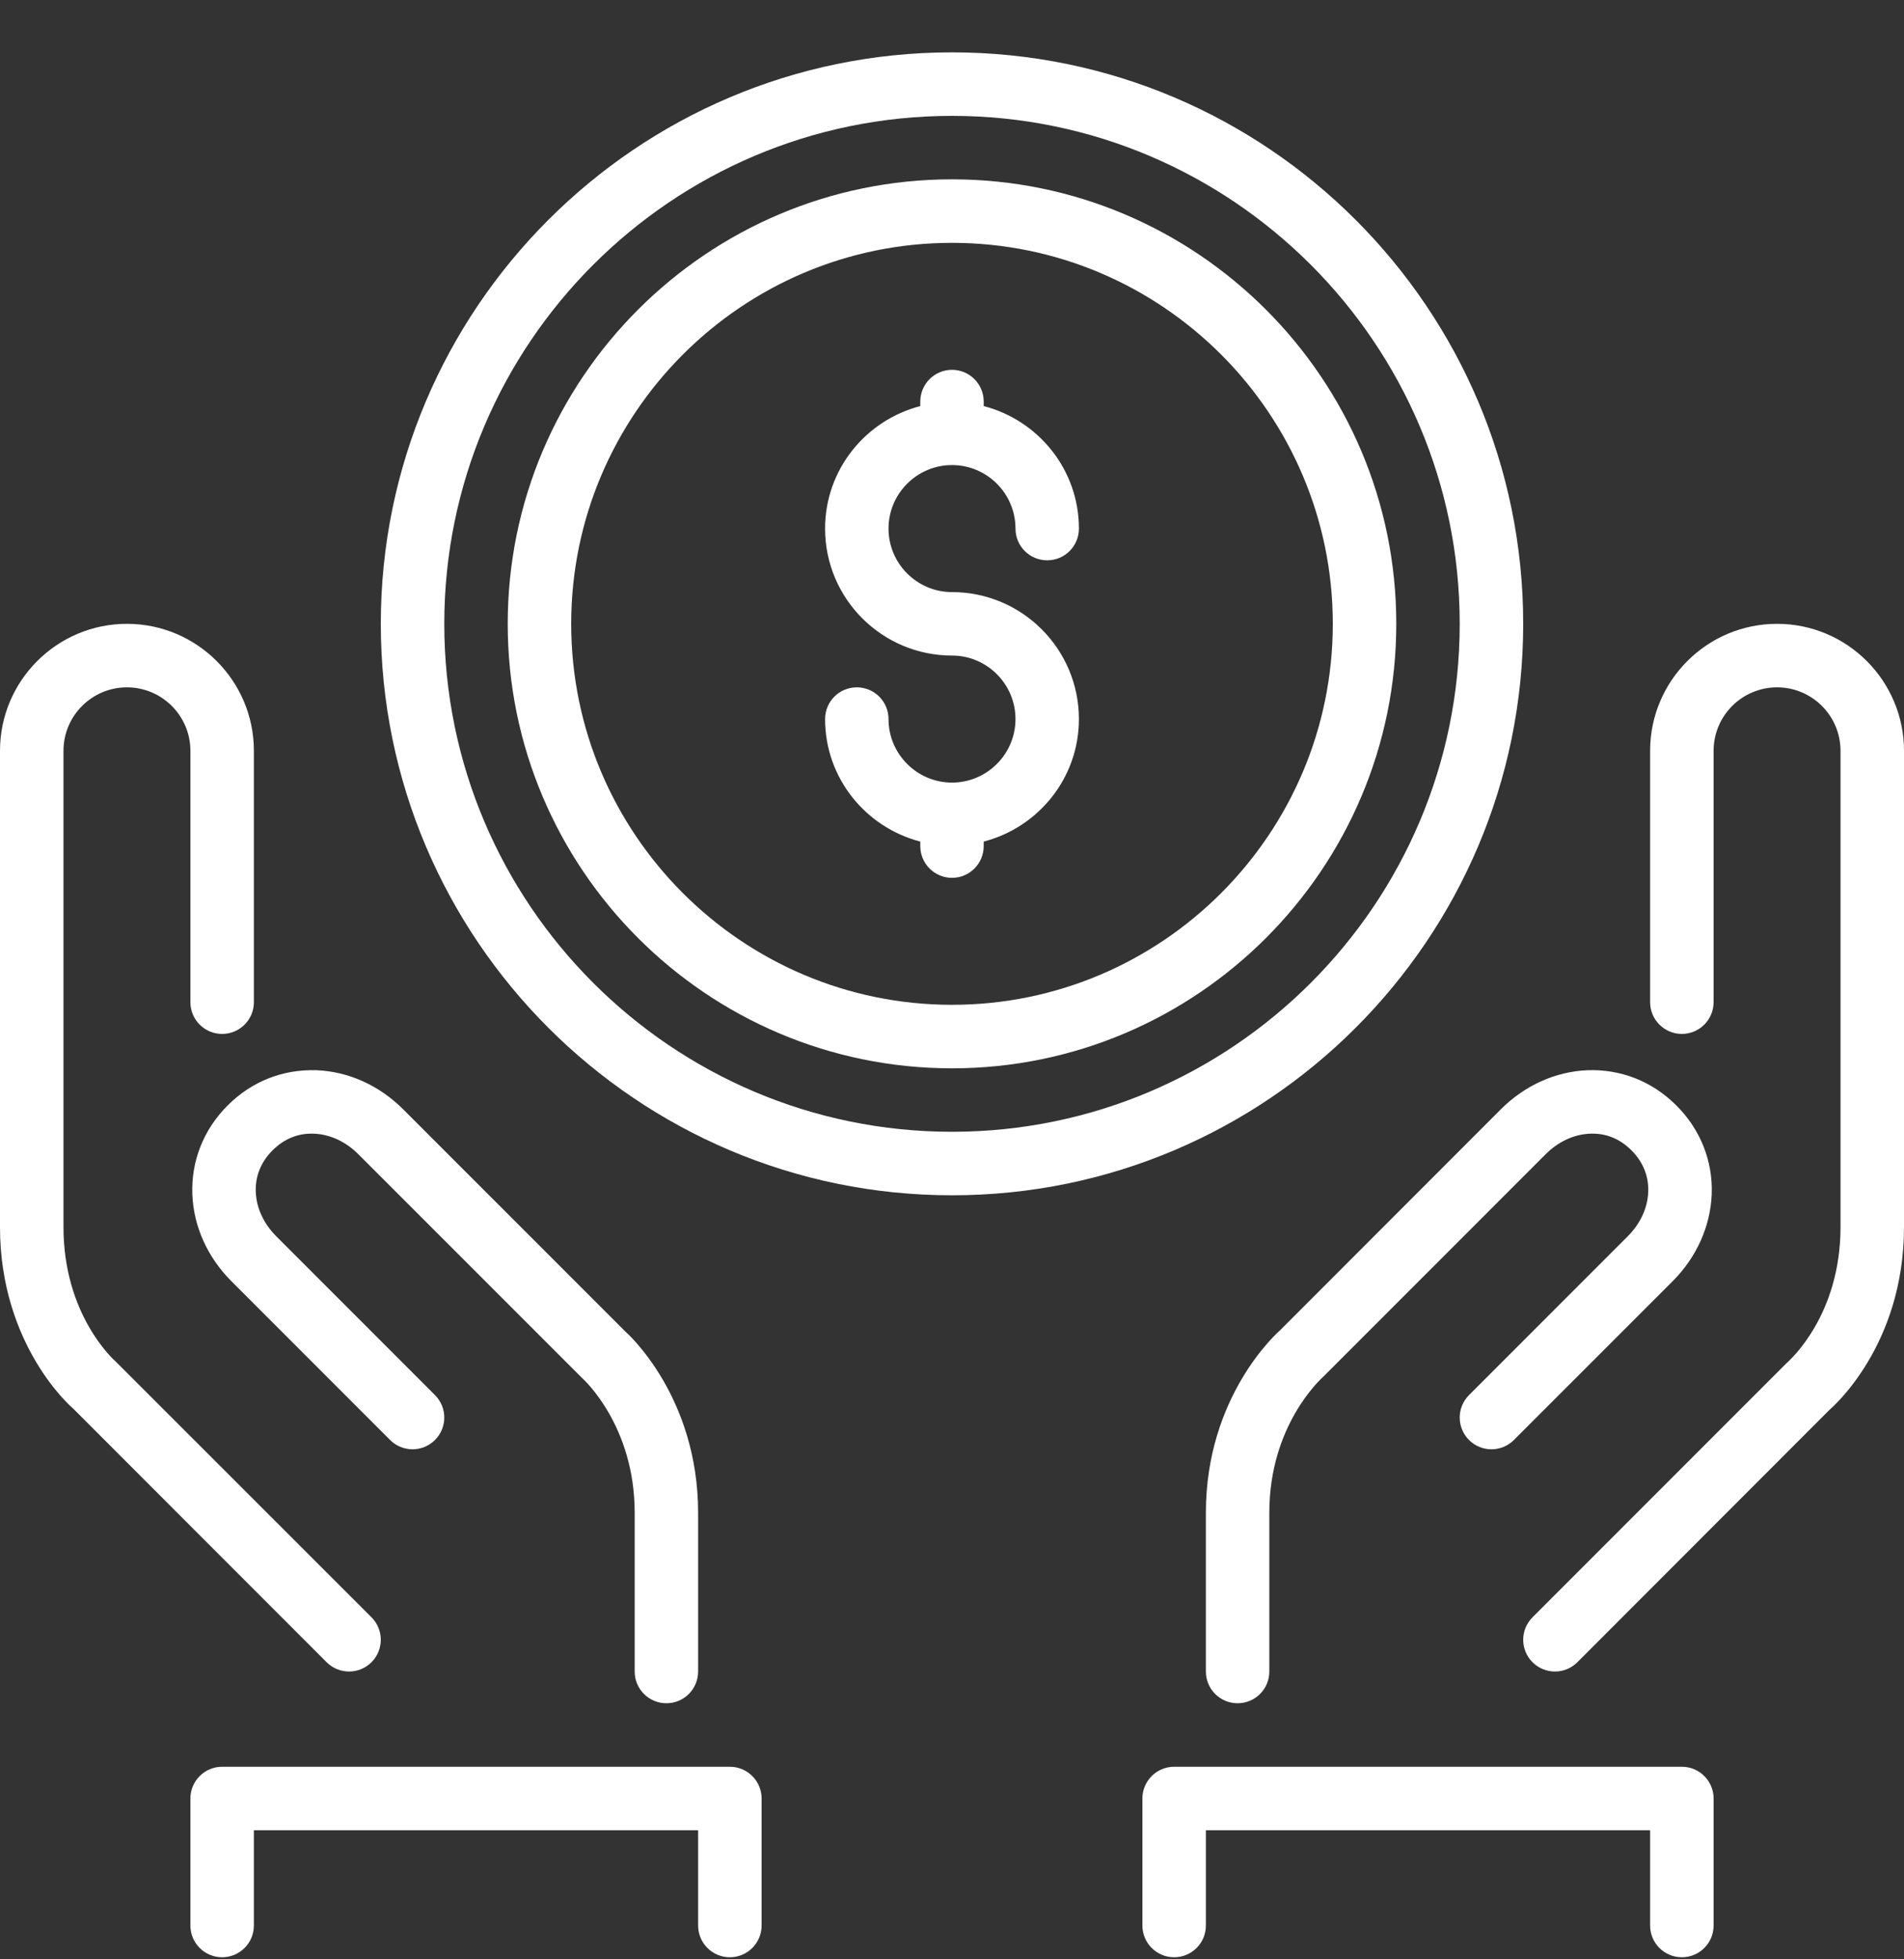
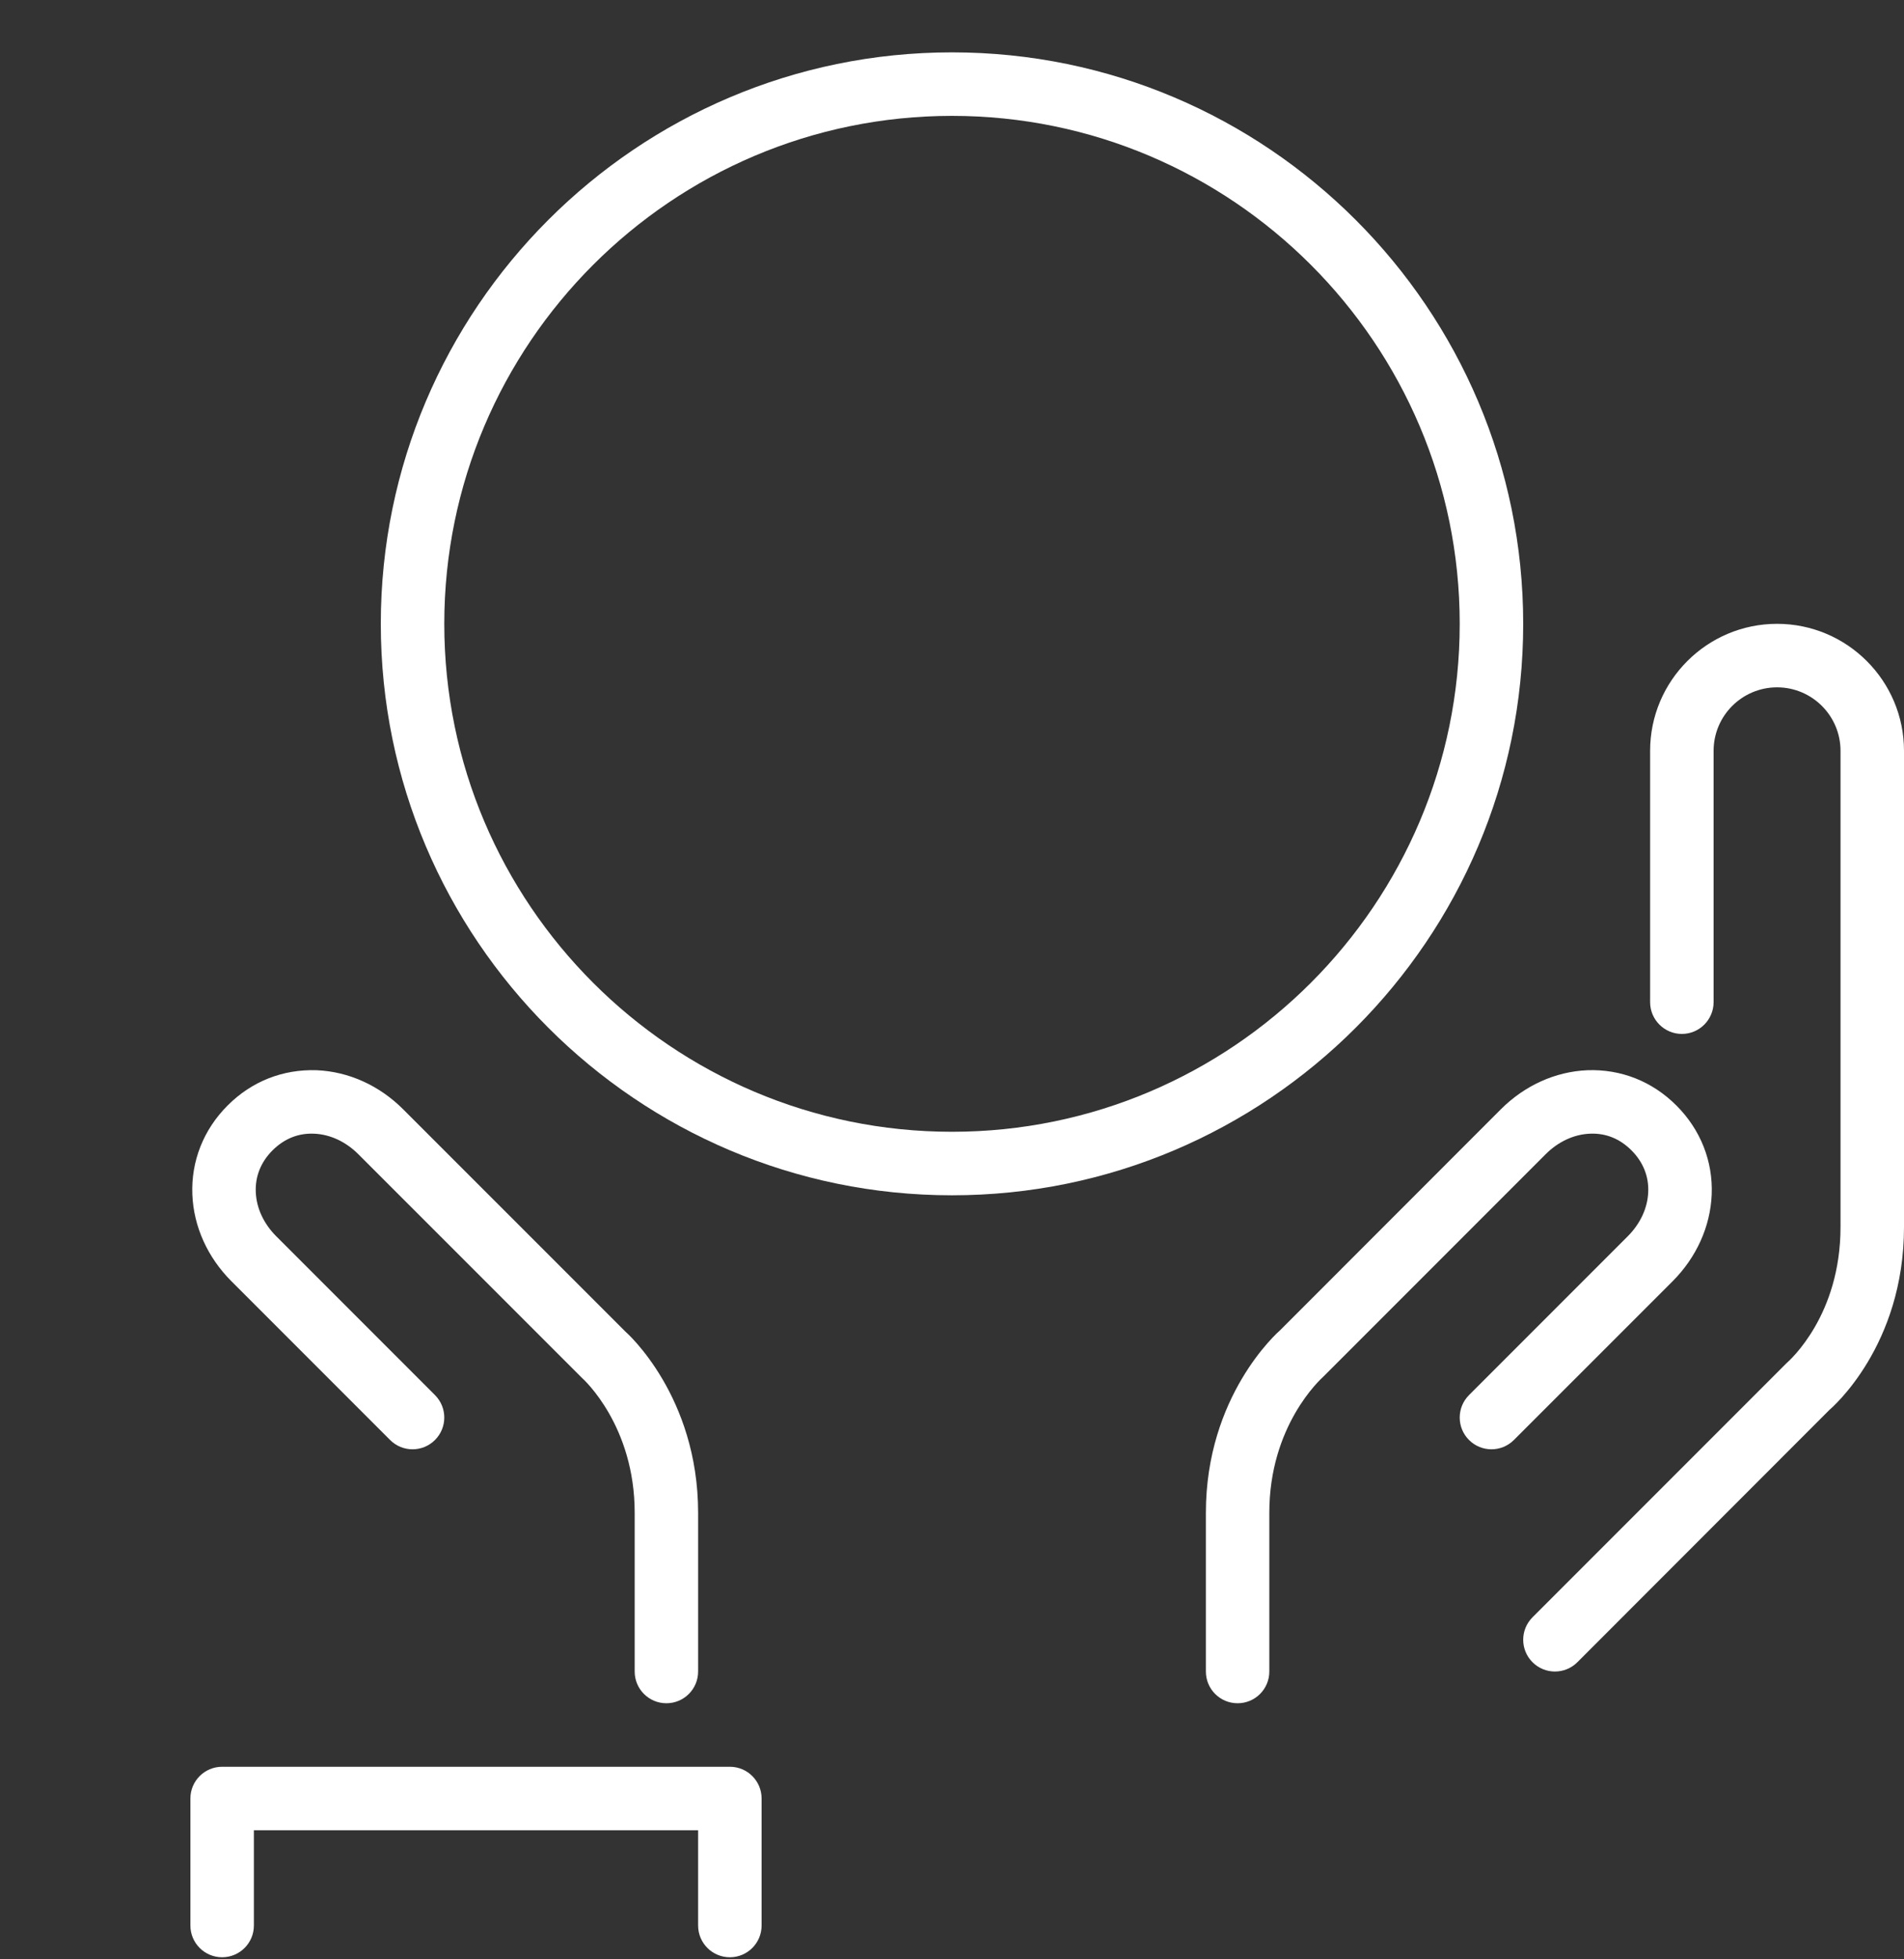
<svg xmlns="http://www.w3.org/2000/svg" width="35" height="36" viewBox="0 0 35 36" fill="none">
  <rect x="0" y="0" width="35" height="36" fill="#333333" stroke="none" />
  <path d="M23.535 24.438C23.479 24.487 22.167 25.649 22.167 27.795V30.712C22.167 31.034 22.427 31.295 22.75 31.295C23.073 31.295 23.333 31.034 23.333 30.712V27.795C23.333 26.201 24.263 25.352 24.329 25.291L28.412 21.208C28.644 20.976 28.933 20.842 29.226 20.83C29.523 20.817 29.779 20.925 29.991 21.137C30.204 21.35 30.311 21.615 30.298 21.903C30.287 22.196 30.152 22.485 29.921 22.716L27.004 25.633C26.776 25.861 26.776 26.23 27.004 26.458C27.232 26.686 27.601 26.686 27.829 26.458L30.746 23.542C31.185 23.102 31.44 22.537 31.465 21.95C31.49 21.337 31.26 20.755 30.816 20.312C30.373 19.869 29.798 19.641 29.178 19.664C28.592 19.689 28.026 19.944 27.588 20.383L23.535 24.438Z" fill="white" />
-   <path d="M6.417 30.712C6.566 30.712 6.715 30.655 6.829 30.541C7.057 30.313 7.057 29.944 6.829 29.716L2.129 25.019C2.09 24.985 1.167 24.161 1.167 22.545V13.795C1.167 13.152 1.69 12.629 2.333 12.629C2.977 12.629 3.5 13.152 3.5 13.795V18.414C3.5 18.736 3.761 18.997 4.083 18.997C4.406 18.997 4.667 18.736 4.667 18.414V13.795C4.667 12.508 3.62 11.462 2.333 11.462C1.047 11.462 0 12.508 0 13.795V22.545C0 24.723 1.318 25.86 1.338 25.874L6.004 30.541C6.118 30.655 6.267 30.712 6.417 30.712Z" fill="white" />
  <path d="M3.536 21.95C3.56 22.537 3.815 23.102 4.254 23.541L7.171 26.458C7.399 26.686 7.768 26.686 7.996 26.458C8.224 26.23 8.224 25.861 7.996 25.633L5.079 22.716C4.848 22.485 4.713 22.196 4.702 21.903C4.689 21.615 4.796 21.35 5.009 21.137C5.222 20.925 5.479 20.817 5.774 20.83C6.067 20.842 6.356 20.976 6.588 21.208L10.698 25.317C10.737 25.352 11.667 26.201 11.667 27.795V30.712C11.667 31.034 11.927 31.295 12.25 31.295C12.572 31.295 12.833 31.034 12.833 30.712V27.795C12.833 25.649 11.521 24.487 11.496 24.466L7.412 20.383C6.974 19.944 6.409 19.689 5.822 19.664C5.199 19.643 4.626 19.869 4.184 20.312C3.74 20.755 3.511 21.337 3.536 21.95Z" fill="white" />
-   <path d="M17.5 8.545C18.143 8.545 18.667 9.068 18.667 9.712C18.667 10.034 18.927 10.295 19.25 10.295C19.573 10.295 19.833 10.034 19.833 9.712C19.833 8.628 19.087 7.722 18.083 7.461V7.379C18.083 7.057 17.823 6.795 17.5 6.795C17.177 6.795 16.917 7.057 16.917 7.379V7.461C15.913 7.722 15.167 8.628 15.167 9.712C15.167 10.999 16.213 12.045 17.5 12.045C18.143 12.045 18.667 12.569 18.667 13.212C18.667 13.855 18.143 14.379 17.5 14.379C16.857 14.379 16.333 13.855 16.333 13.212C16.333 12.89 16.073 12.629 15.75 12.629C15.427 12.629 15.167 12.89 15.167 13.212C15.167 14.296 15.913 15.202 16.917 15.463V15.545C16.917 15.867 17.177 16.129 17.5 16.129C17.823 16.129 18.083 15.867 18.083 15.545V15.463C19.087 15.202 19.833 14.296 19.833 13.212C19.833 11.925 18.787 10.879 17.5 10.879C16.857 10.879 16.333 10.355 16.333 9.712C16.333 9.069 16.857 8.545 17.5 8.545Z" fill="white" />
  <path d="M13.417 32.462H4.083C3.761 32.462 3.5 32.723 3.5 33.045V35.379C3.5 35.701 3.761 35.962 4.083 35.962C4.406 35.962 4.667 35.701 4.667 35.379V33.629H12.833V35.379C12.833 35.701 13.094 35.962 13.417 35.962C13.739 35.962 14 35.701 14 35.379V33.045C14 32.723 13.739 32.462 13.417 32.462Z" fill="white" />
-   <path d="M30.917 32.462H21.583C21.261 32.462 21 32.723 21 33.045V35.379C21 35.701 21.261 35.962 21.583 35.962C21.906 35.962 22.167 35.701 22.167 35.379V33.629H30.333V35.379C30.333 35.701 30.594 35.962 30.917 35.962C31.239 35.962 31.5 35.701 31.5 35.379V33.045C31.5 32.723 31.239 32.462 30.917 32.462Z" fill="white" />
-   <path d="M17.5 3.295C12.997 3.295 9.333 6.959 9.333 11.462C9.333 15.965 12.997 19.629 17.5 19.629C22.003 19.629 25.667 15.965 25.667 11.462C25.667 6.959 22.003 3.295 17.5 3.295ZM17.5 18.462C13.64 18.462 10.5 15.322 10.5 11.462C10.5 7.602 13.64 4.462 17.5 4.462C21.36 4.462 24.5 7.602 24.5 11.462C24.5 15.322 21.36 18.462 17.5 18.462Z" fill="white" />
  <path d="M32.667 11.462C31.38 11.462 30.333 12.508 30.333 13.795V18.413C30.333 18.735 30.594 18.997 30.917 18.997C31.239 18.997 31.5 18.735 31.5 18.413V13.795C31.5 13.152 32.023 12.629 32.667 12.629C33.31 12.629 33.833 13.152 33.833 13.795V22.545C33.833 24.161 32.91 24.985 32.838 25.049L28.171 29.716C27.943 29.944 27.943 30.313 28.171 30.541C28.285 30.655 28.434 30.712 28.583 30.712C28.733 30.712 28.882 30.655 28.996 30.541L33.626 25.908C33.682 25.86 35 24.724 35 22.545V13.795C35 12.508 33.953 11.462 32.667 11.462Z" fill="white" />
  <path d="M28 11.462C28 5.672 23.29 0.962 17.5 0.962C11.71 0.962 7 5.672 7 11.462C7 17.252 11.71 21.962 17.5 21.962C23.29 21.962 28 17.252 28 11.462ZM17.5 20.795C12.354 20.795 8.167 16.608 8.167 11.462C8.167 6.316 12.354 2.129 17.5 2.129C22.646 2.129 26.833 6.316 26.833 11.462C26.833 16.608 22.646 20.795 17.5 20.795Z" fill="white" />
</svg>